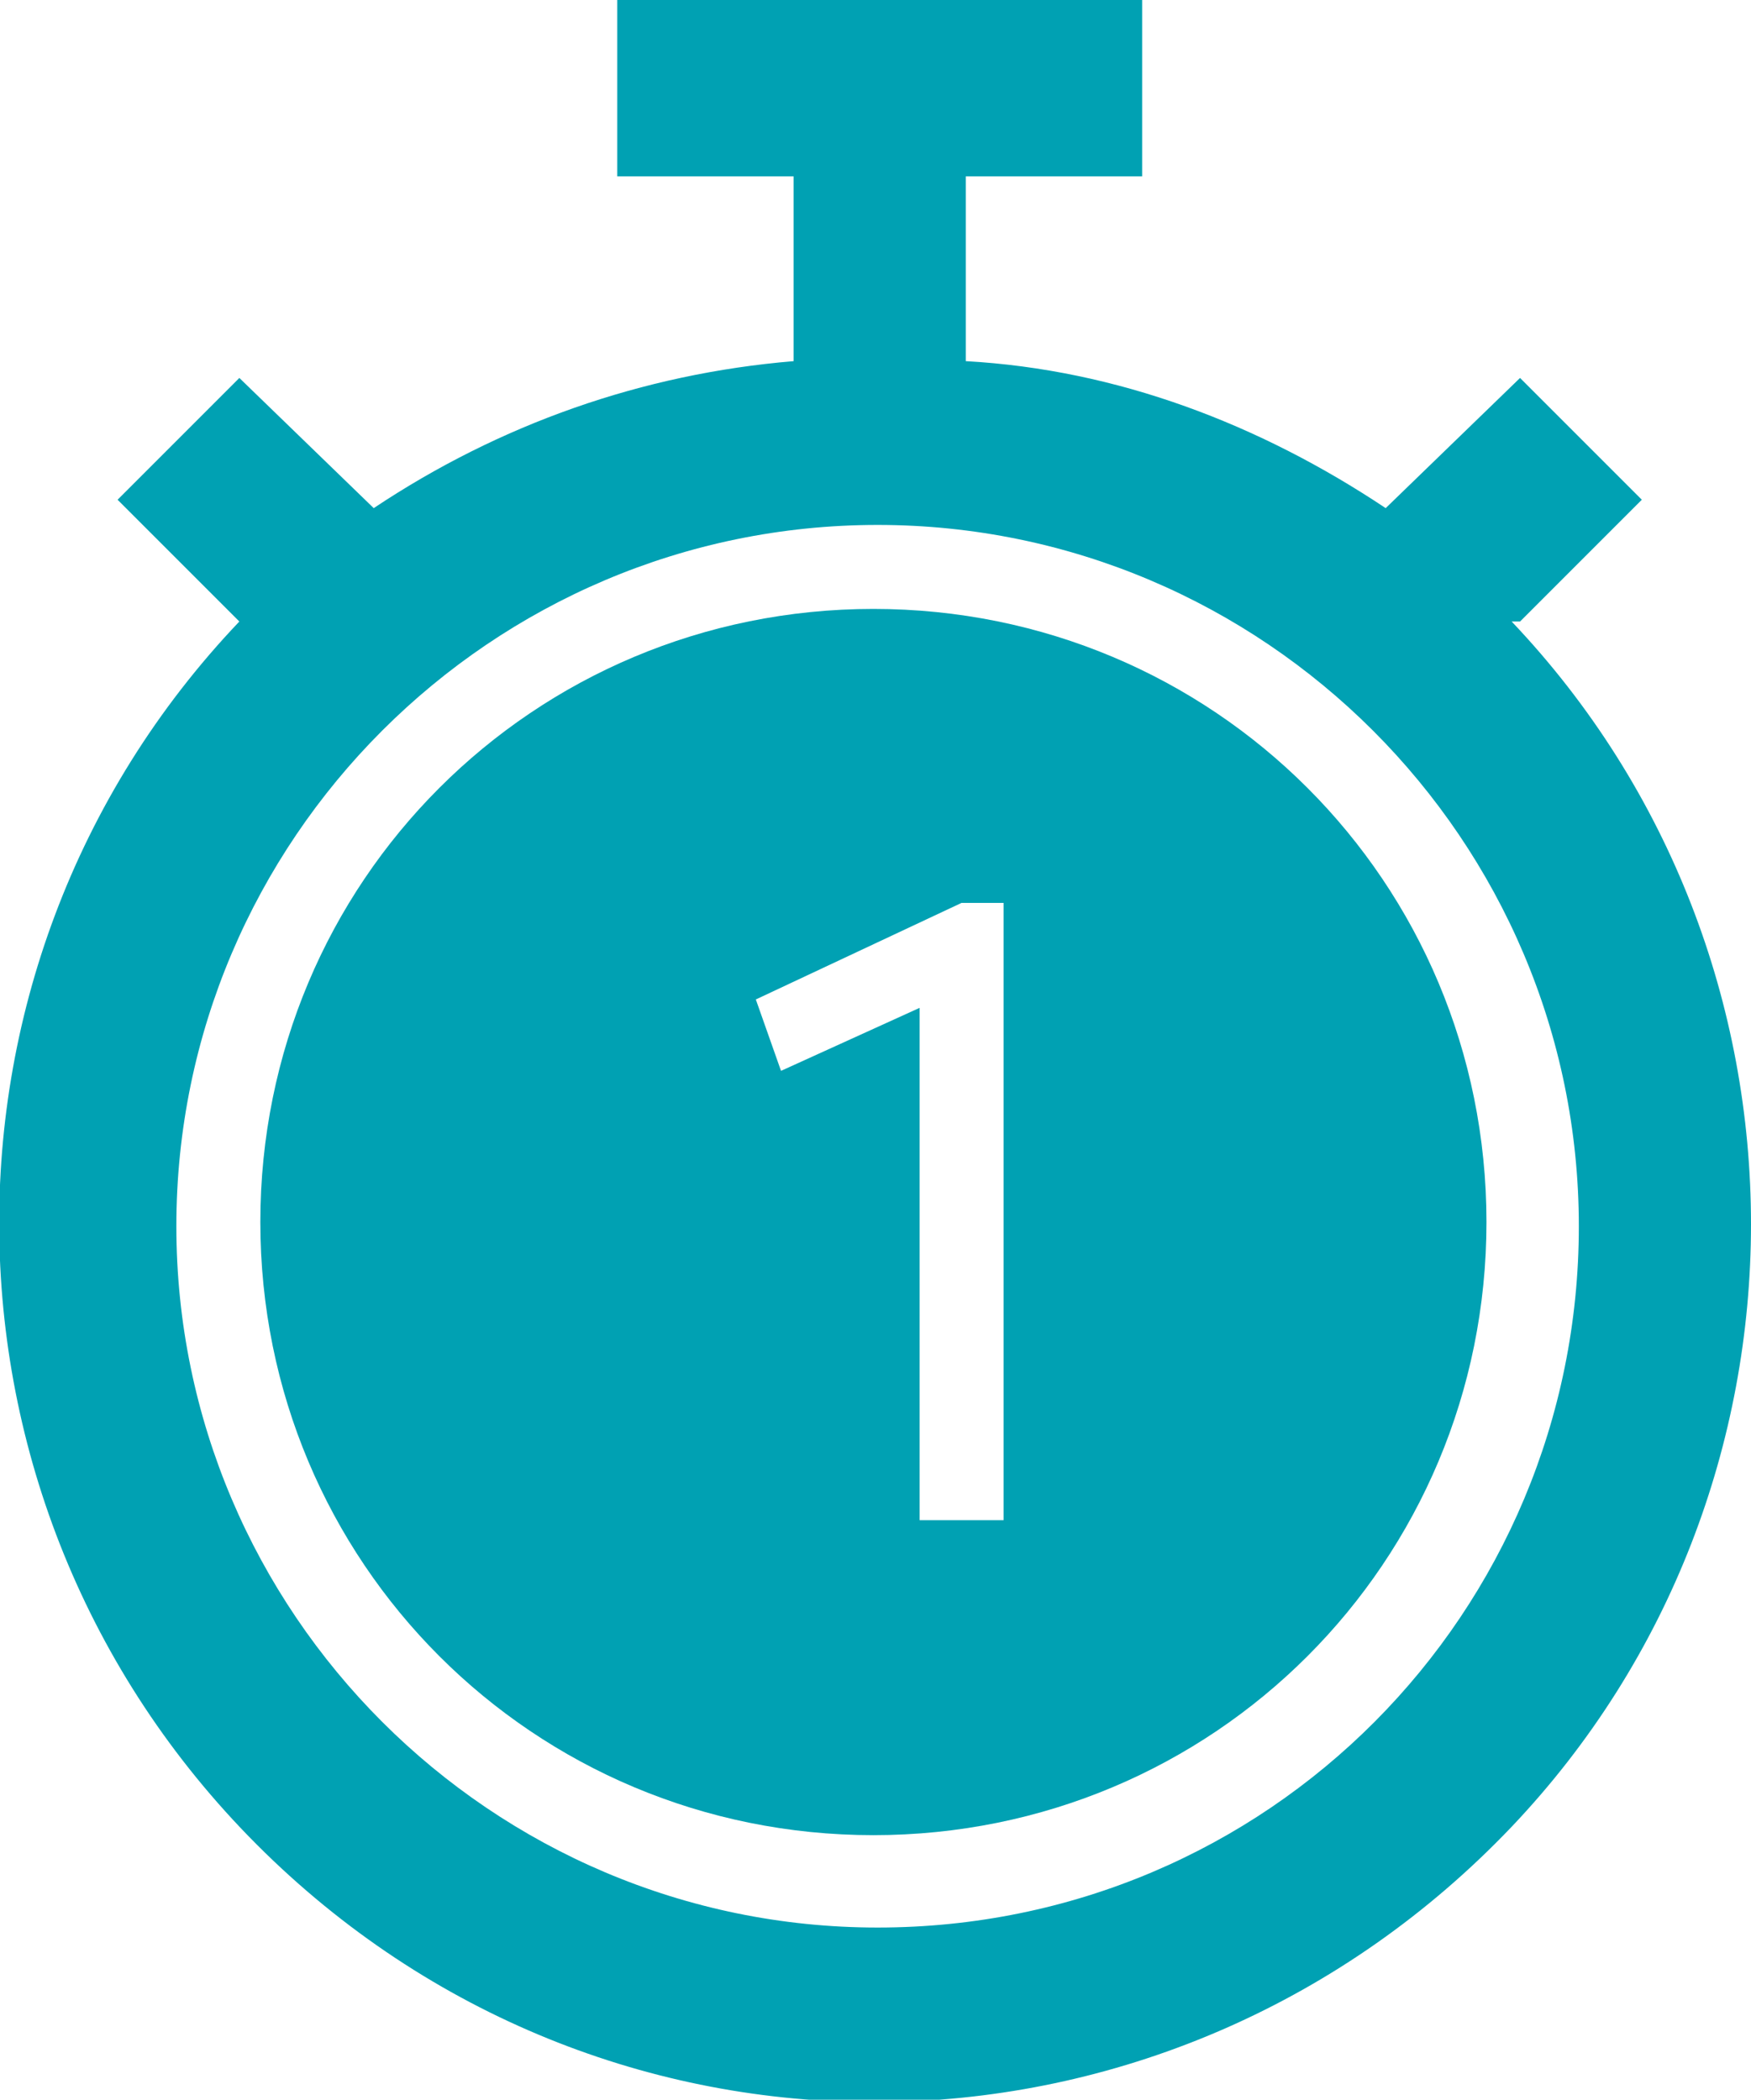
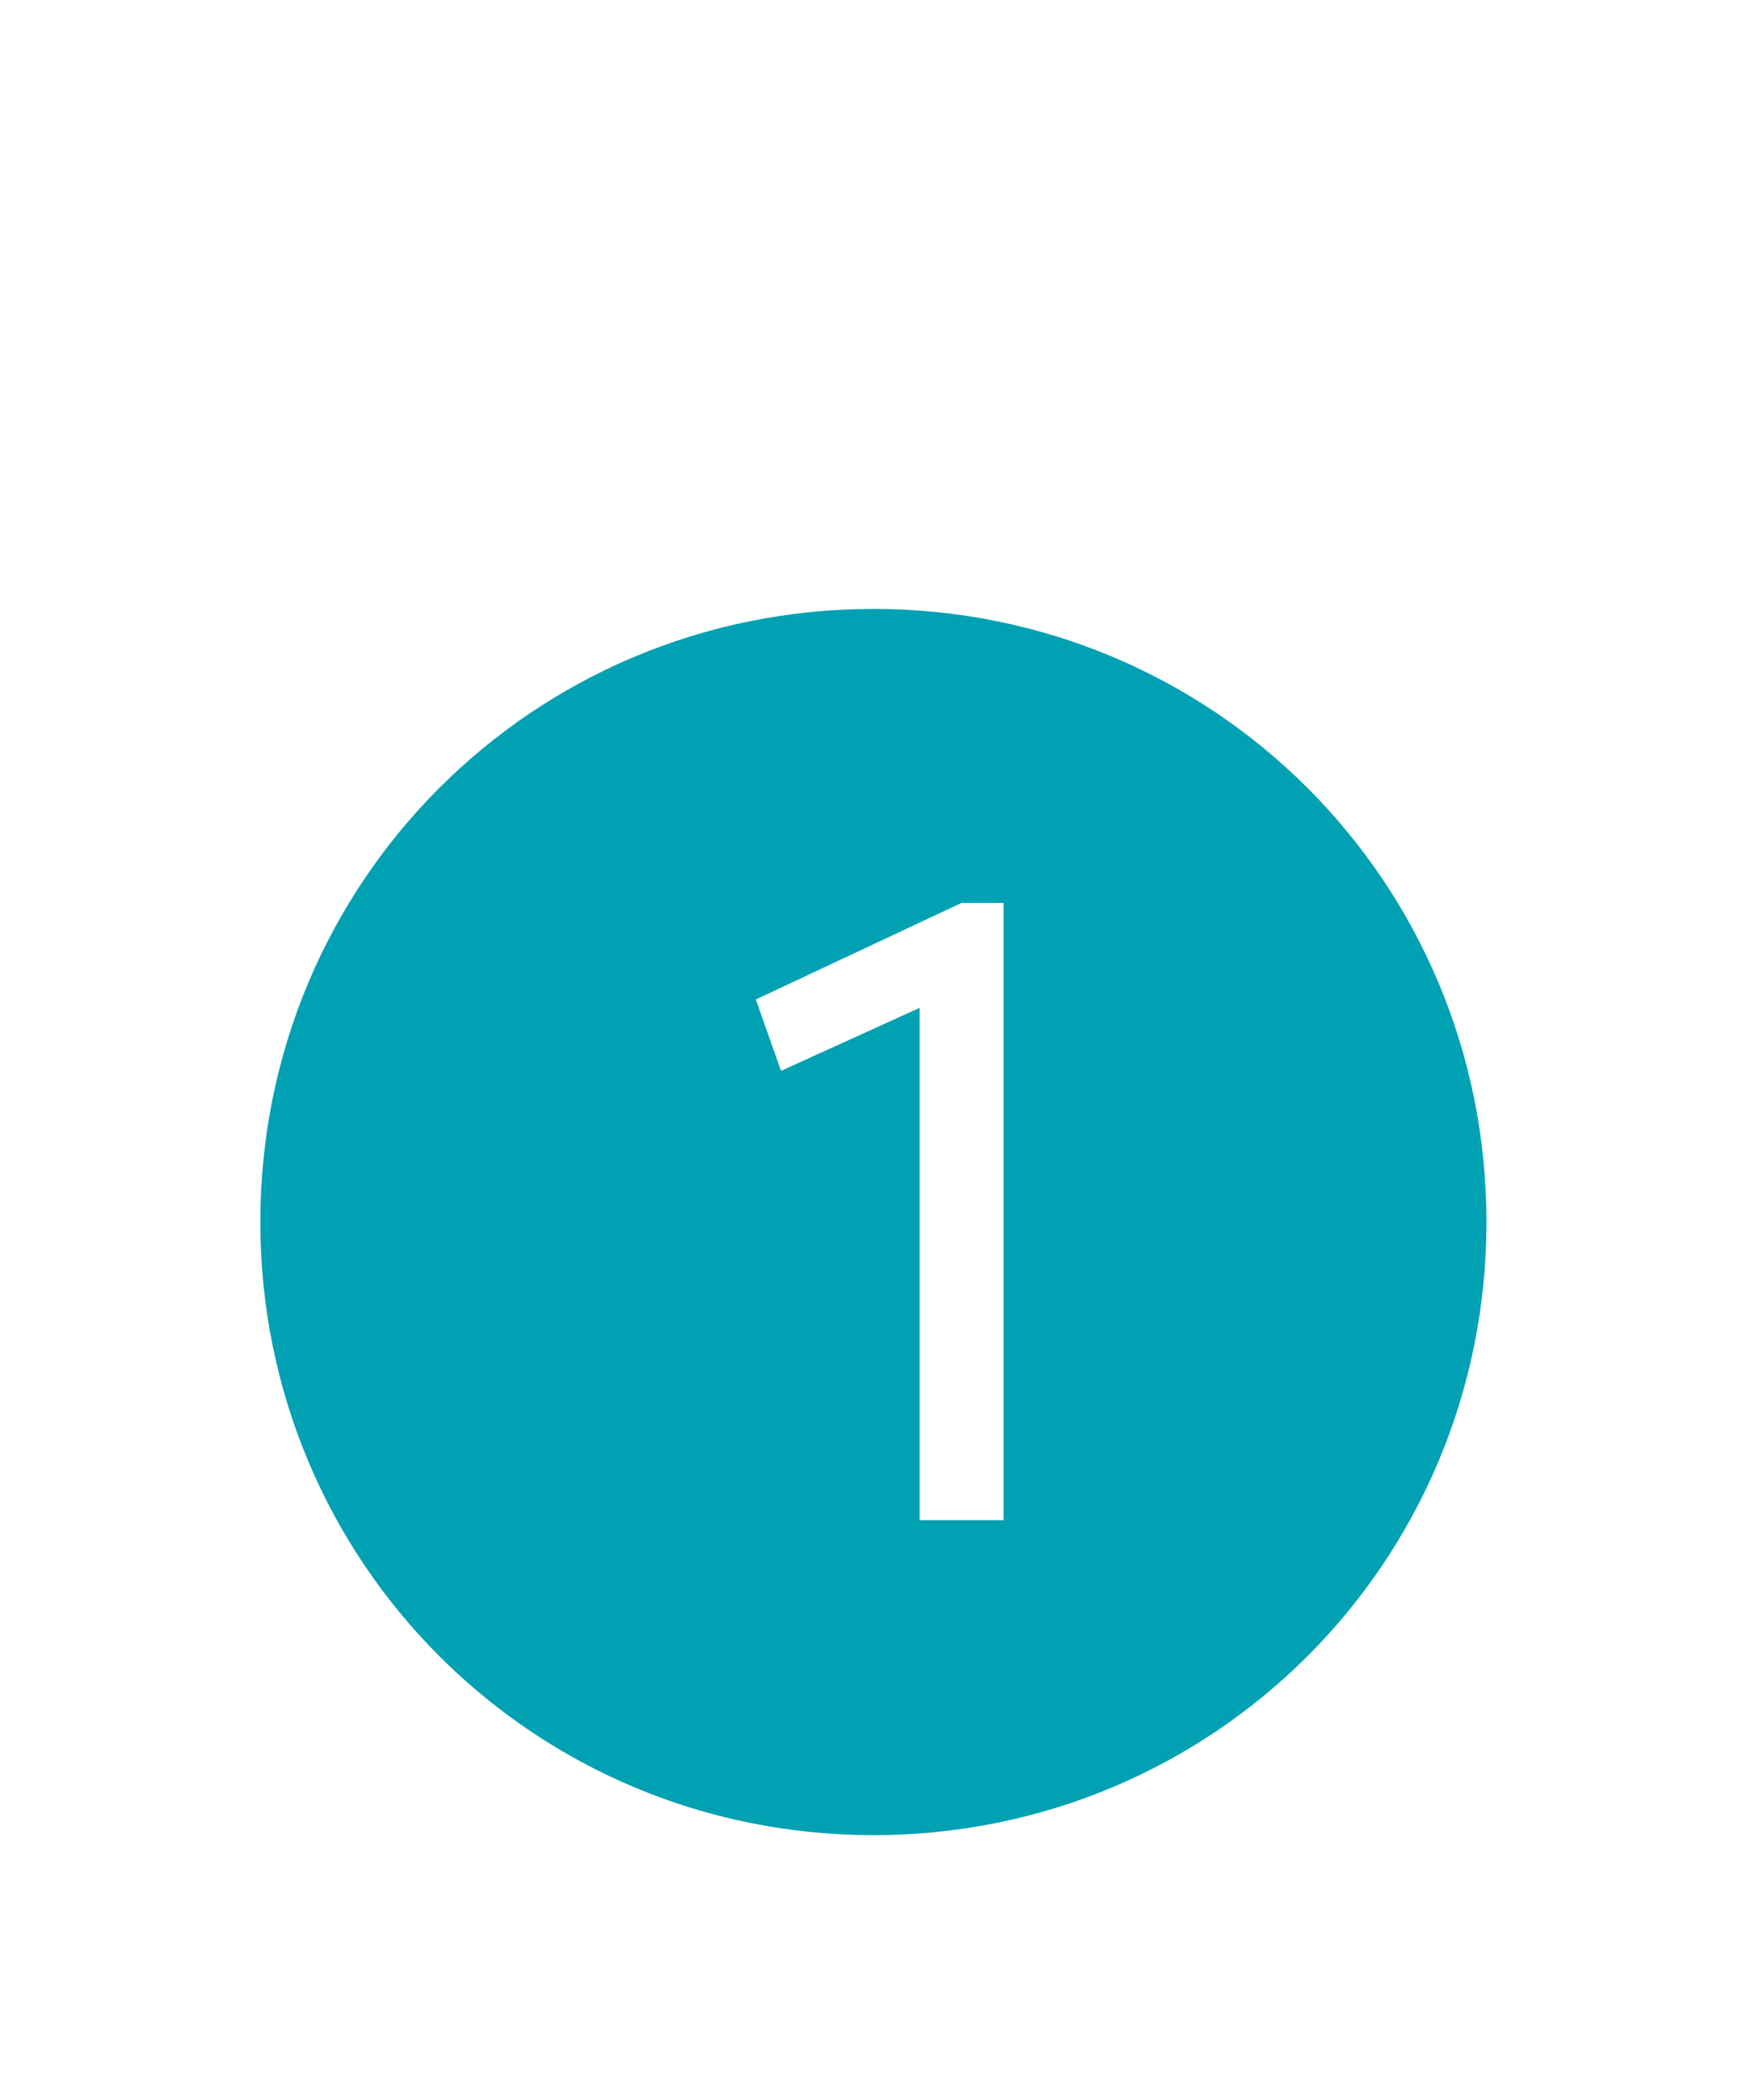
<svg xmlns="http://www.w3.org/2000/svg" version="1.1" id="stop_watch" x="0px" y="0px" width="41.7px" height="50px" viewBox="0 0 41.7 50" style="enable-background:new 0 0 41.7 50;" xml:space="preserve">
  <style type="text/css"> .st0{fill:#00A1B3;} </style>
-   <path id="Path_2508" class="st0" d="M36,14.8h0.2l2.9-2.9L36.2,9L33,12.1c-3-2-6.4-3.3-10-3.5V4.2h4.2V0H14.7v4.2h4.2v4.4 c-3.6,0.3-7,1.5-10,3.5L5.7,9l-2.9,2.9l2.9,2.9c-7.9,8.3-7.6,21.5,0.8,29.5S28,51.9,36,43.5C43.6,35.5,43.6,22.8,36,14.8z M20.9,45.9c-9.2,0-16.7-7.5-16.7-16.7s7.5-16.7,16.7-16.7c9.2,0,16.7,7.5,16.7,16.7C37.6,38.4,30.2,45.9,20.9,45.9 C20.9,45.9,20.9,45.9,20.9,45.9z" />
  <path class="st0" d="M20.8,14.5c-8.1,0-14.6,6.5-14.6,14.6c0,8.1,6.5,14.6,14.6,14.6c8.1,0,14.6-6.5,14.6-14.6 C35.4,21,28.9,14.5,20.8,14.5z M23.9,36.2h-2V24l-3.3,1.5L18,23.8l4.9-2.3h1V36.2z" />
</svg>